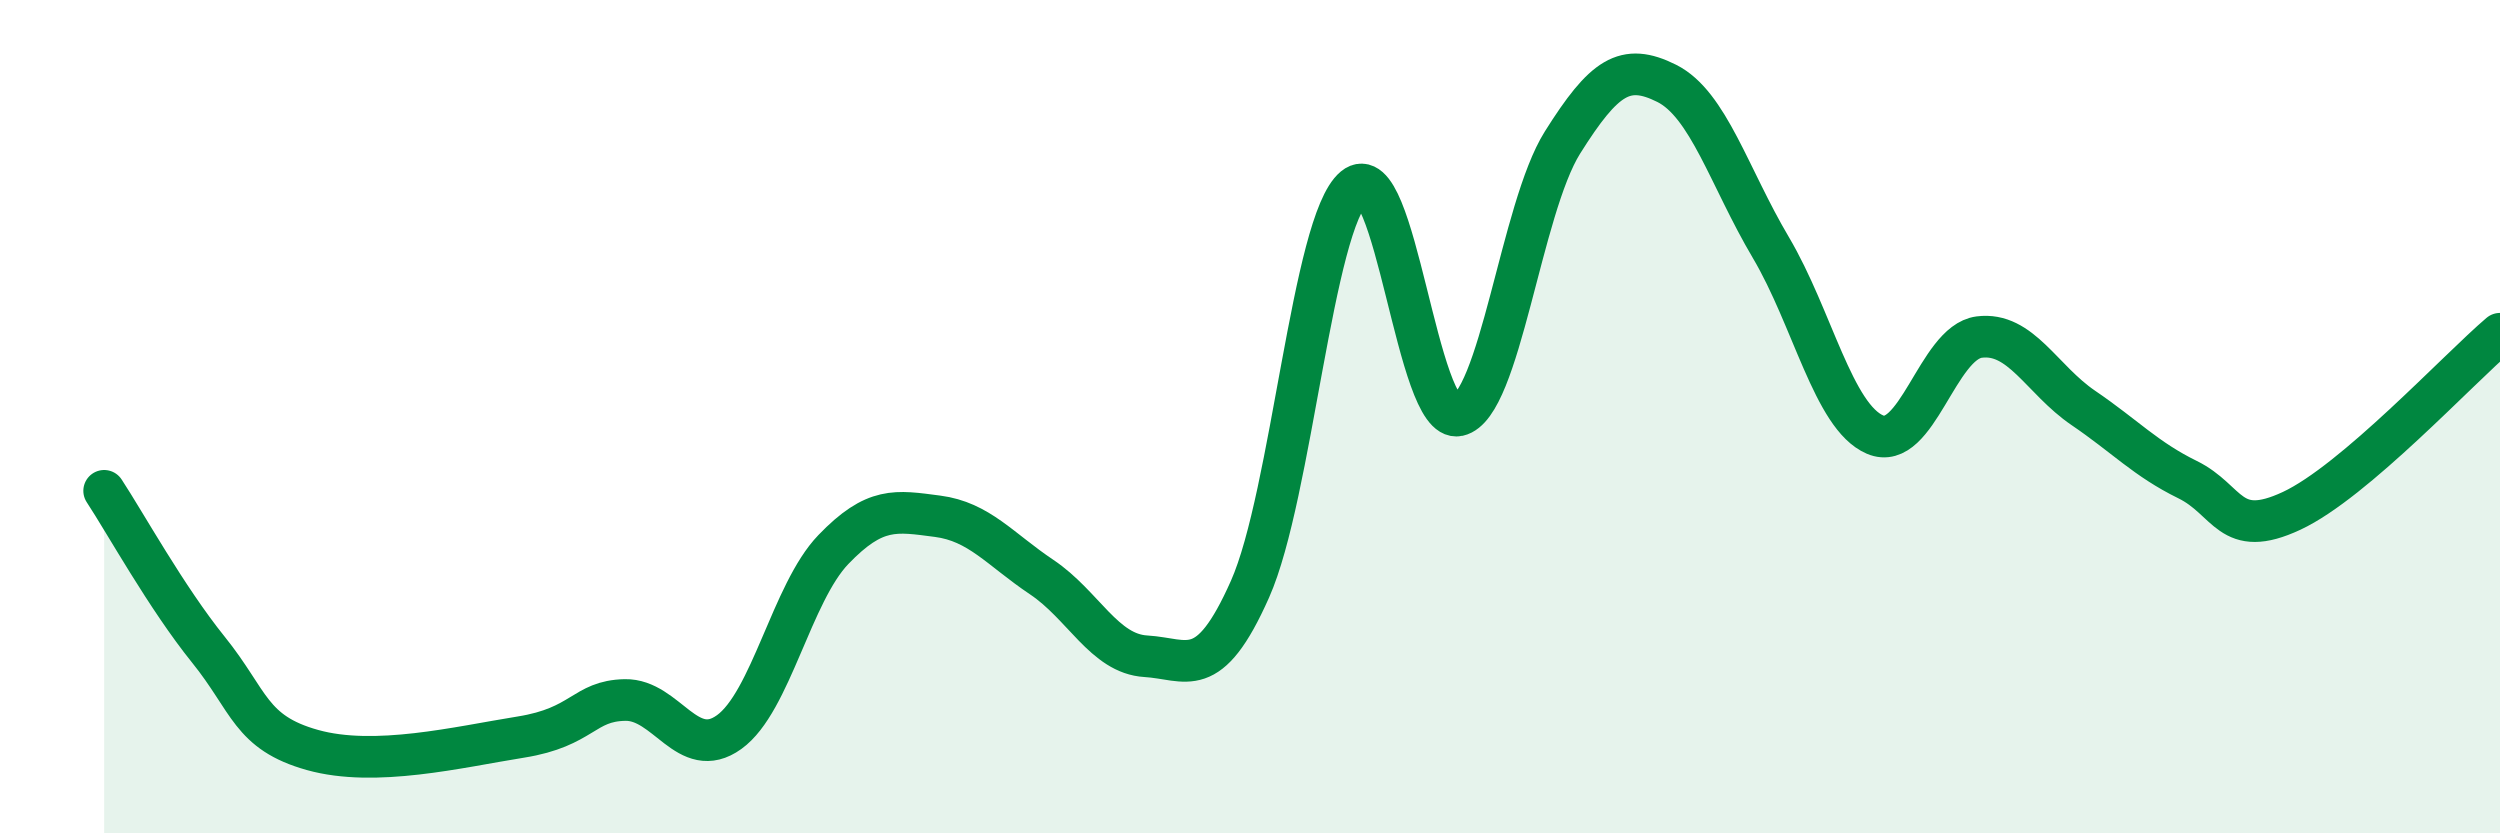
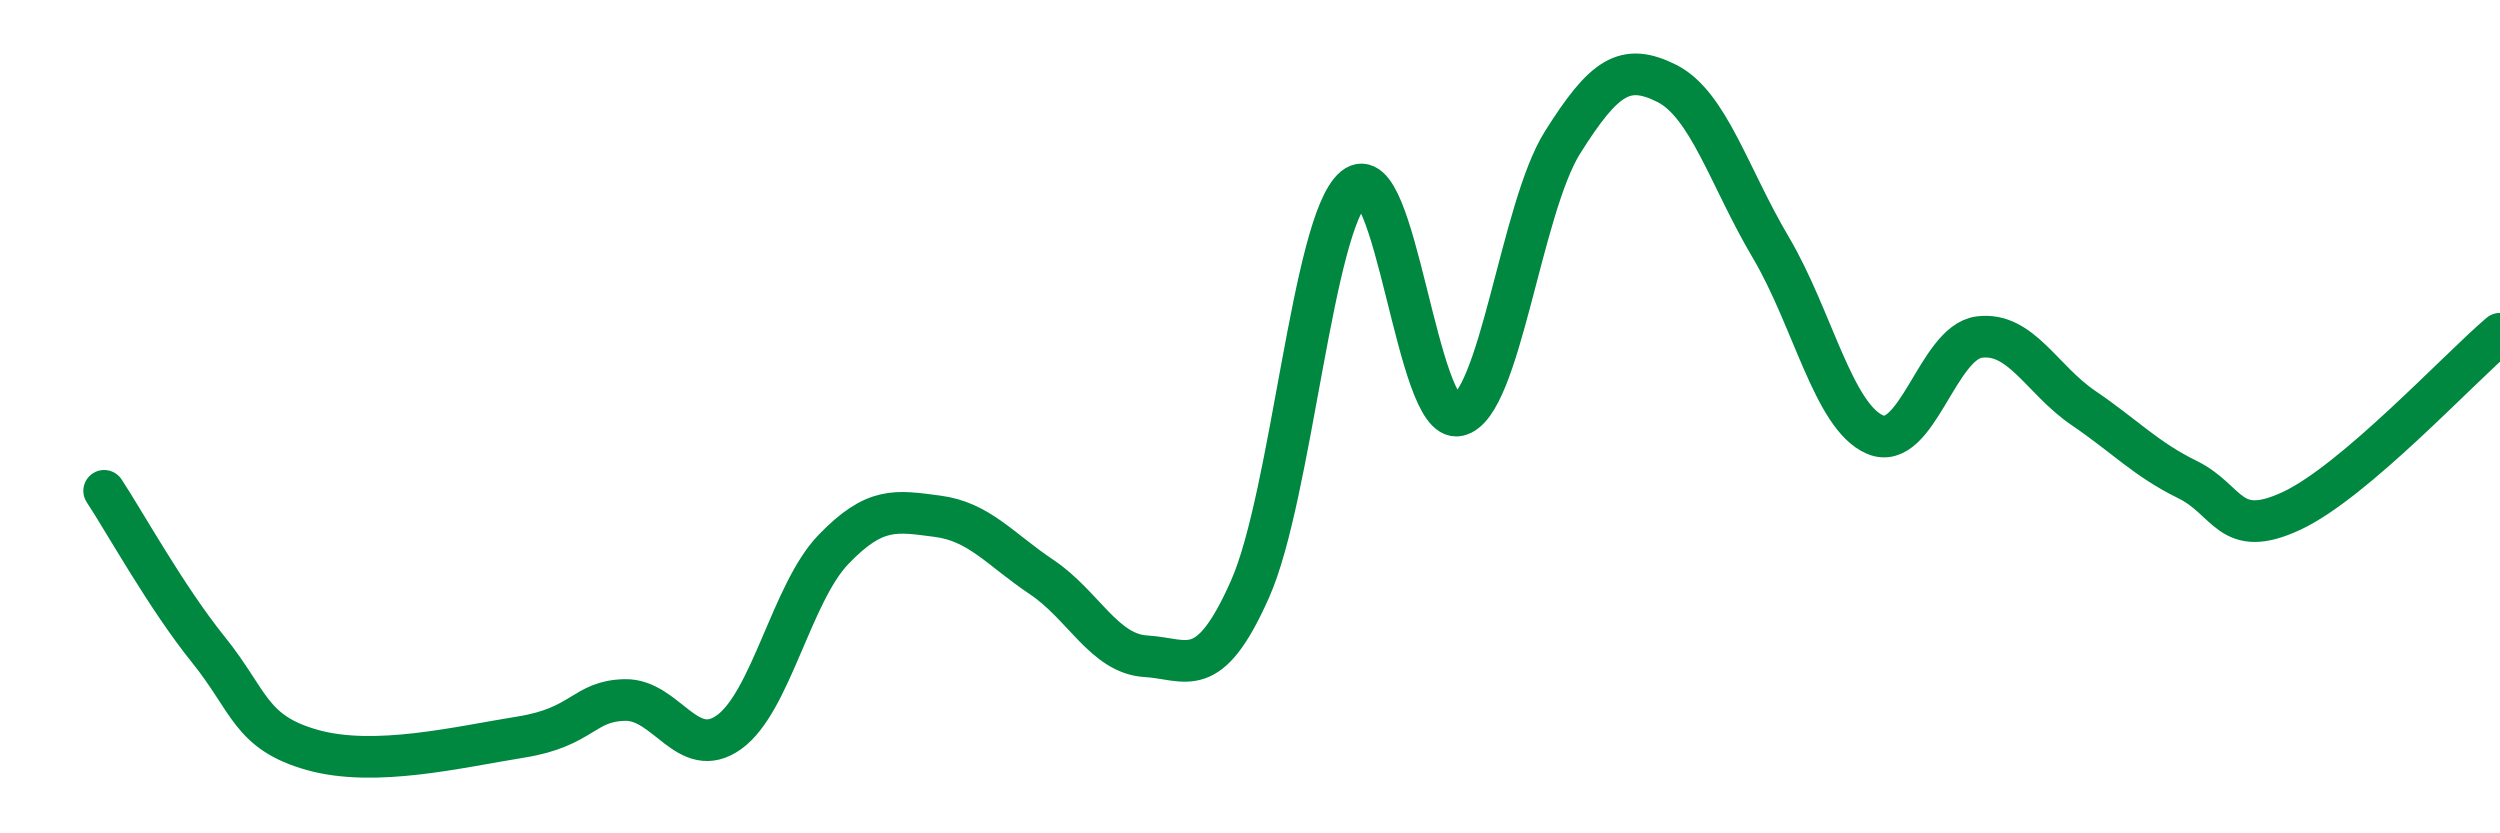
<svg xmlns="http://www.w3.org/2000/svg" width="60" height="20" viewBox="0 0 60 20">
-   <path d="M 2.5,11.78 C 3,12.54 4,14.35 5,15.59 C 6,16.83 6,17.58 7.5,18 C 9,18.42 11,17.93 12.5,17.69 C 14,17.45 14,16.82 15,16.8 C 16,16.78 16.5,18.29 17.5,17.57 C 18.5,16.85 19,14.23 20,13.19 C 21,12.15 21.5,12.26 22.5,12.39 C 23.5,12.52 24,13.18 25,13.85 C 26,14.52 26.5,15.69 27.5,15.75 C 28.5,15.81 29,16.39 30,14.14 C 31,11.89 31.5,5.33 32.5,4.5 C 33.5,3.67 34,10.19 35,9.97 C 36,9.75 36.5,5.01 37.5,3.42 C 38.5,1.83 39,1.5 40,2 C 41,2.5 41.5,4.25 42.5,5.94 C 43.5,7.63 44,10 45,10.43 C 46,10.86 46.5,8.22 47.5,8.09 C 48.5,7.96 49,9.11 50,9.79 C 51,10.47 51.5,11.02 52.5,11.51 C 53.5,12 53.5,12.96 55,12.26 C 56.5,11.56 59,8.86 60,8.01L60 20L2.5 20Z" fill="#008740" opacity="0.1" stroke-linecap="round" stroke-linejoin="round" />
  <path d="M 2.5,11.78 C 3,12.54 4,14.35 5,15.59 C 6,16.83 6,17.58 7.5,18 C 9,18.42 11,17.93 12.5,17.69 C 14,17.45 14,16.82 15,16.8 C 16,16.78 16.5,18.29 17.5,17.57 C 18.5,16.85 19,14.23 20,13.19 C 21,12.15 21.5,12.26 22.5,12.39 C 23.5,12.52 24,13.18 25,13.85 C 26,14.52 26.5,15.69 27.5,15.75 C 28.5,15.81 29,16.39 30,14.14 C 31,11.89 31.5,5.33 32.5,4.5 C 33.5,3.67 34,10.19 35,9.97 C 36,9.75 36.5,5.01 37.5,3.42 C 38.5,1.83 39,1.5 40,2 C 41,2.5 41.5,4.25 42.5,5.94 C 43.5,7.63 44,10 45,10.43 C 46,10.86 46.5,8.22 47.5,8.09 C 48.5,7.96 49,9.11 50,9.79 C 51,10.47 51.5,11.02 52.5,11.51 C 53.5,12 53.5,12.96 55,12.26 C 56.5,11.56 59,8.86 60,8.01" stroke="#008740" stroke-width="1" fill="none" stroke-linecap="round" stroke-linejoin="round" />
</svg>